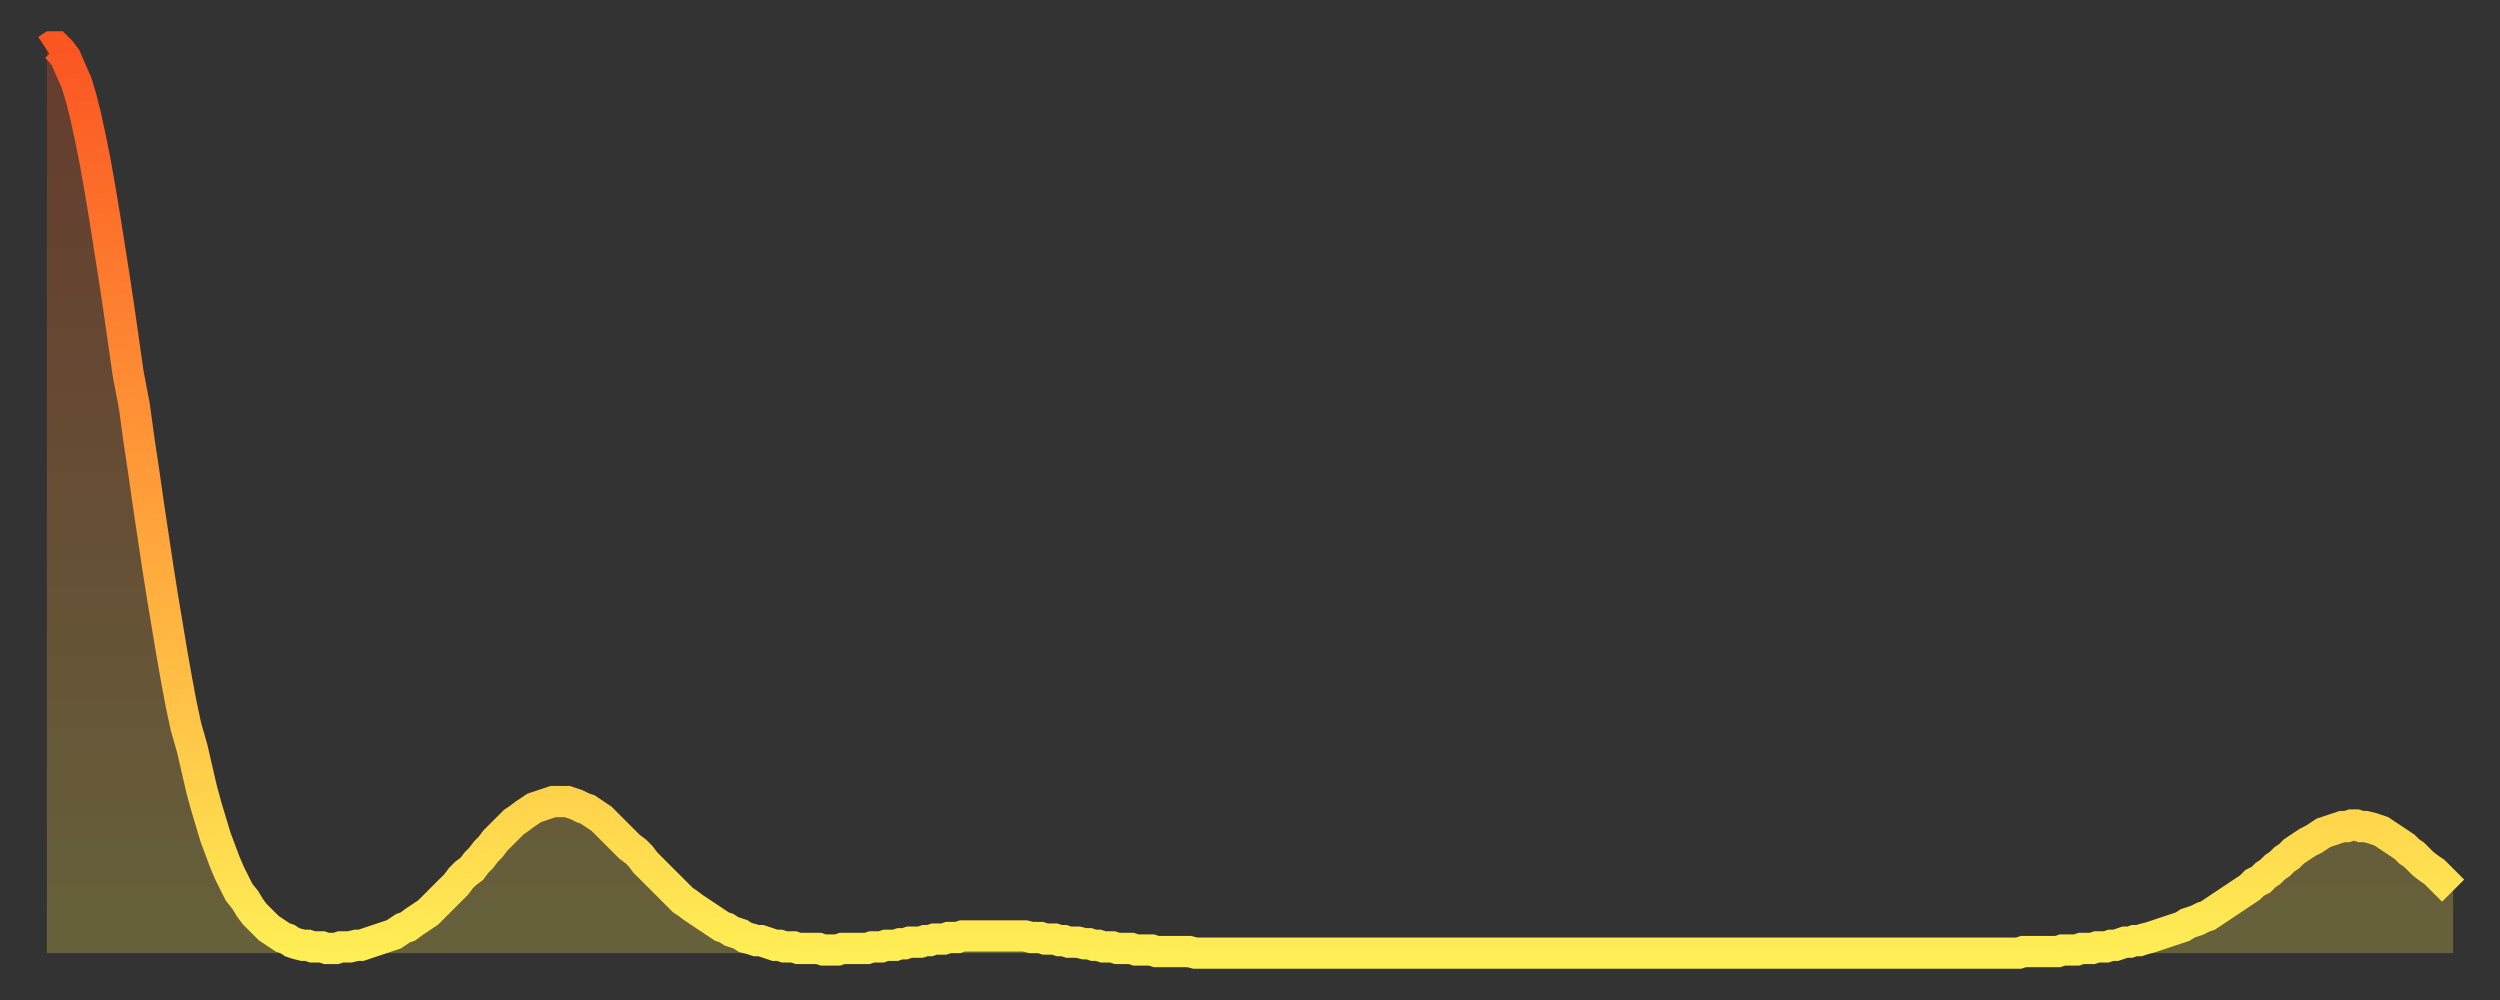
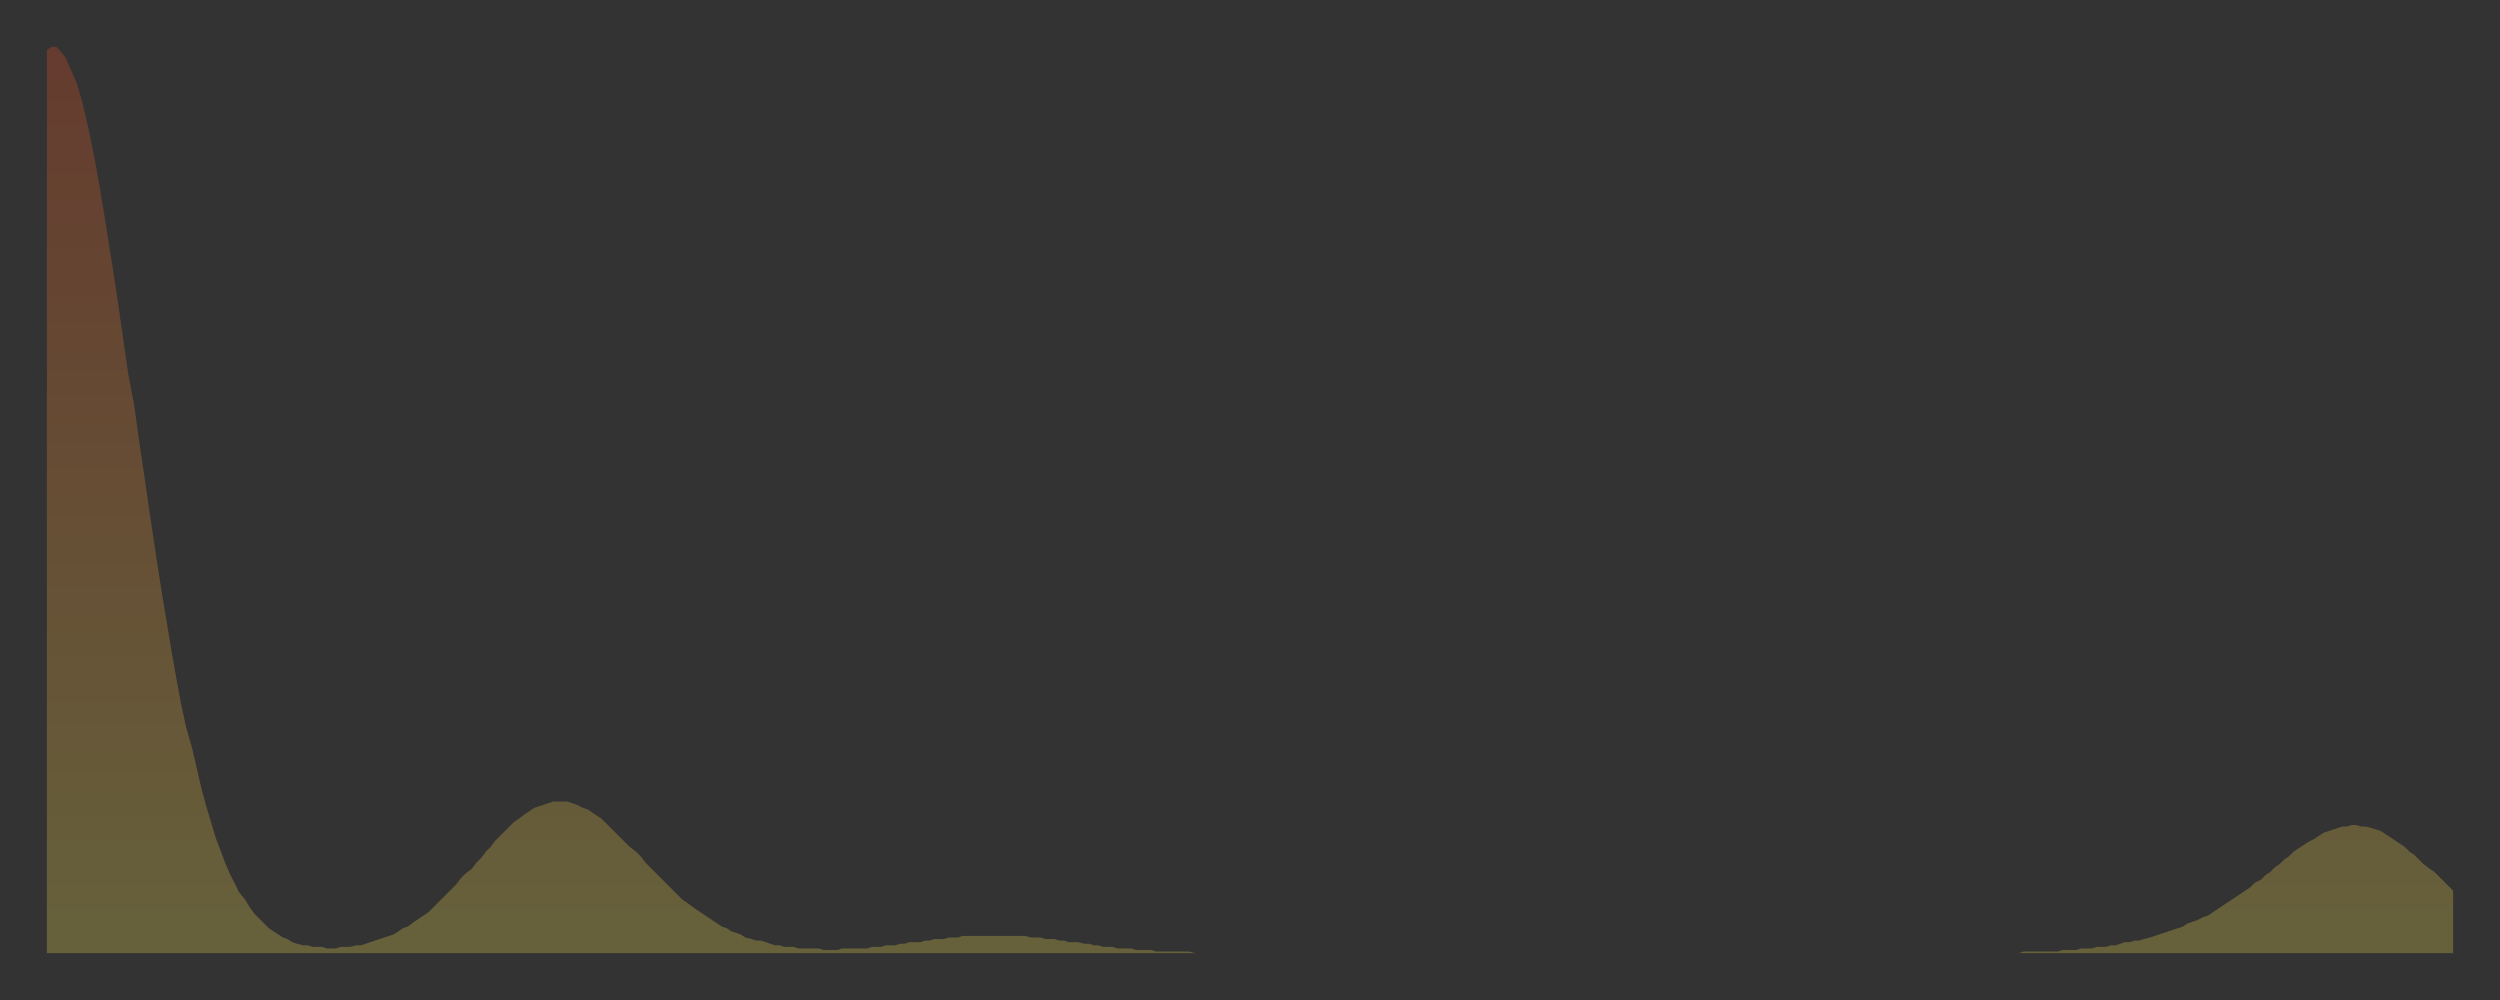
<svg xmlns="http://www.w3.org/2000/svg" baseProfile="full" height="64" version="1.1" width="160">
  <rect width="100%" height="100%" fill="#333333" stroke="none" />
  <defs>
    <linearGradient id="id383940" x1="0" x2="0" y1="0" y2="1">
      <stop offset="0%" stop-color="#fb5522" />
      <stop offset="50%" stop-color="#ff9f3a" />
      <stop offset="100%" stop-color="#ffee55" />
    </linearGradient>
  </defs>
  <g transform="translate(3,3)">
    <g>
-       <path d="M 0.0 0.2 L 0.3 0.0 0.6 0.0 0.9 0.3 1.2 0.7 1.5 1.4 1.9 2.3 2.2 3.3 2.5 4.5 2.8 5.9 3.1 7.4 3.4 9.1 3.7 10.9 4.0 12.8 4.3 14.7 4.6 16.7 4.9 18.8 5.2 20.9 5.6 23.0 5.9 25.2 6.2 27.2 6.5 29.3 6.8 31.3 7.1 33.3 7.4 35.2 7.7 37.0 8.0 38.8 8.3 40.5 8.6 42.1 8.9 43.5 9.3 44.9 9.6 46.2 9.9 47.5 10.2 48.6 10.5 49.6 10.8 50.6 11.1 51.4 11.4 52.2 11.7 52.9 12.0 53.5 12.3 54.1 12.7 54.6 13.0 55.1 13.3 55.5 13.6 55.8 13.9 56.1 14.2 56.4 14.5 56.6 14.8 56.8 15.1 57.0 15.4 57.1 15.7 57.3 16.0 57.4 16.4 57.5 16.7 57.5 17.0 57.6 17.3 57.6 17.6 57.6 17.9 57.7 18.2 57.7 18.5 57.7 18.8 57.6 19.1 57.6 19.4 57.6 19.8 57.5 20.1 57.5 20.4 57.4 20.7 57.3 21.0 57.2 21.3 57.1 21.6 57.0 21.9 56.9 22.2 56.8 22.5 56.6 22.8 56.4 23.1 56.3 23.5 56.0 23.8 55.8 24.1 55.6 24.4 55.4 24.7 55.1 25.0 54.8 25.3 54.5 25.6 54.2 25.9 53.9 26.2 53.6 26.5 53.2 26.8 52.9 27.2 52.6 27.5 52.2 27.8 51.9 28.1 51.5 28.4 51.2 28.7 50.8 29.0 50.5 29.3 50.2 29.6 49.9 29.9 49.6 30.2 49.4 30.6 49.1 30.9 48.9 31.2 48.7 31.5 48.6 31.8 48.5 32.1 48.4 32.4 48.3 32.7 48.3 33.0 48.3 33.3 48.3 33.6 48.4 33.9 48.5 34.3 48.7 34.6 48.8 34.9 49.0 35.2 49.2 35.5 49.4 35.8 49.7 36.1 50.0 36.4 50.3 36.7 50.6 37.0 50.9 37.3 51.2 37.7 51.5 38.0 51.8 38.3 52.2 38.6 52.5 38.9 52.8 39.2 53.1 39.5 53.4 39.8 53.7 40.1 54.0 40.4 54.3 40.7 54.6 41.0 54.8 41.4 55.1 41.7 55.3 42.0 55.5 42.3 55.7 42.6 55.9 42.9 56.1 43.2 56.3 43.5 56.4 43.8 56.6 44.1 56.7 44.4 56.8 44.7 57.0 45.1 57.1 45.4 57.2 45.7 57.2 46.0 57.3 46.3 57.4 46.6 57.5 46.9 57.5 47.2 57.6 47.5 57.6 47.8 57.6 48.1 57.7 48.5 57.7 48.8 57.7 49.1 57.7 49.4 57.7 49.7 57.8 50.0 57.8 50.3 57.8 50.6 57.8 50.9 57.7 51.2 57.7 51.5 57.7 51.8 57.7 52.2 57.7 52.5 57.7 52.8 57.6 53.1 57.6 53.4 57.6 53.7 57.5 54.0 57.5 54.3 57.5 54.6 57.4 54.9 57.4 55.2 57.3 55.6 57.3 55.9 57.3 56.2 57.2 56.5 57.2 56.8 57.1 57.1 57.1 57.4 57.1 57.7 57.0 58.0 57.0 58.3 57.0 58.6 56.9 58.9 56.9 59.3 56.9 59.6 56.9 59.9 56.9 60.2 56.9 60.5 56.9 60.8 56.9 61.1 56.9 61.4 56.9 61.7 56.9 62.0 56.9 62.3 56.9 62.6 56.9 63.0 57.0 63.3 57.0 63.6 57.0 63.9 57.1 64.2 57.1 64.5 57.1 64.8 57.2 65.1 57.2 65.4 57.3 65.7 57.3 66.0 57.3 66.4 57.4 66.7 57.4 67.0 57.5 67.3 57.5 67.6 57.6 67.9 57.6 68.2 57.6 68.5 57.7 68.8 57.7 69.1 57.7 69.4 57.7 69.7 57.8 70.1 57.8 70.4 57.8 70.7 57.8 71.0 57.9 71.3 57.9 71.6 57.9 71.9 57.9 72.2 57.9 72.5 57.9 72.8 57.9 73.1 57.9 73.5 58.0 73.8 58.0 74.1 58.0 74.4 58.0 74.7 58.0 75.0 58.0 75.3 58.0 75.6 58.0 75.9 58.0 76.2 58.0 76.5 58.0 76.8 58.0 77.2 58.0 77.5 58.0 77.8 58.0 78.1 58.0 78.4 58.0 78.7 58.0 79.0 58.0 79.3 58.0 79.6 58.0 79.9 58.0 80.2 58.0 80.5 58.0 80.9 58.0 81.2 58.0 81.5 58.0 81.8 58.0 82.1 58.0 82.4 58.0 82.7 58.0 83.0 58.0 83.3 58.0 83.6 58.0 83.9 58.0 84.3 58.0 84.6 58.0 84.9 58.0 85.2 58.0 85.5 58.0 85.8 58.0 86.1 58.0 86.4 58.0 86.7 58.0 87.0 58.0 87.3 58.0 87.6 58.0 88.0 58.0 88.3 58.0 88.6 58.0 88.9 58.0 89.2 58.0 89.5 58.0 89.8 58.0 90.1 58.0 90.4 58.0 90.7 58.0 91.0 58.0 91.4 58.0 91.7 58.0 92.0 58.0 92.3 58.0 92.6 58.0 92.9 58.0 93.2 58.0 93.5 58.0 93.8 58.0 94.1 58.0 94.4 58.0 94.7 58.0 95.1 58.0 95.4 58.0 95.7 58.0 96.0 58.0 96.3 58.0 96.6 58.0 96.9 58.0 97.2 58.0 97.5 58.0 97.8 58.0 98.1 58.0 98.4 58.0 98.8 58.0 99.1 58.0 99.4 58.0 99.7 58.0 100.0 58.0 100.3 58.0 100.6 58.0 100.9 58.0 101.2 58.0 101.5 58.0 101.8 58.0 102.2 58.0 102.5 58.0 102.8 58.0 103.1 58.0 103.4 58.0 103.7 58.0 104.0 58.0 104.3 58.0 104.6 58.0 104.9 58.0 105.2 58.0 105.5 58.0 105.9 58.0 106.2 58.0 106.5 58.0 106.8 58.0 107.1 58.0 107.4 58.0 107.7 58.0 108.0 58.0 108.3 58.0 108.6 58.0 108.9 58.0 109.3 58.0 109.6 58.0 109.9 58.0 110.2 58.0 110.5 58.0 110.8 58.0 111.1 58.0 111.4 58.0 111.7 58.0 112.0 58.0 112.3 58.0 112.6 58.0 113.0 58.0 113.3 58.0 113.6 58.0 113.9 58.0 114.2 58.0 114.5 58.0 114.8 58.0 115.1 58.0 115.4 58.0 115.7 58.0 116.0 58.0 116.3 58.0 116.7 58.0 117.0 58.0 117.3 58.0 117.6 58.0 117.9 58.0 118.2 58.0 118.5 58.0 118.8 58.0 119.1 58.0 119.4 58.0 119.7 58.0 120.1 58.0 120.4 58.0 120.7 58.0 121.0 58.0 121.3 58.0 121.6 58.0 121.9 58.0 122.2 58.0 122.5 58.0 122.8 58.0 123.1 58.0 123.4 58.0 123.8 58.0 124.1 58.0 124.4 58.0 124.7 58.0 125.0 58.0 125.3 58.0 125.6 58.0 125.9 58.0 126.2 58.0 126.5 57.9 126.8 57.9 127.2 57.9 127.5 57.9 127.8 57.9 128.1 57.9 128.4 57.9 128.7 57.9 129.0 57.8 129.3 57.8 129.6 57.8 129.9 57.8 130.2 57.7 130.5 57.7 130.9 57.7 131.2 57.6 131.5 57.6 131.8 57.6 132.1 57.5 132.4 57.5 132.7 57.4 133.0 57.3 133.3 57.3 133.6 57.2 133.9 57.2 134.2 57.1 134.6 57.0 134.9 56.9 135.2 56.8 135.5 56.7 135.8 56.6 136.1 56.5 136.4 56.4 136.7 56.3 137.0 56.1 137.3 56.0 137.6 55.9 138.0 55.7 138.3 55.6 138.6 55.4 138.9 55.2 139.2 55.0 139.5 54.8 139.8 54.6 140.1 54.4 140.4 54.2 140.7 54.0 141.0 53.8 141.3 53.5 141.7 53.3 142.0 53.0 142.3 52.8 142.6 52.5 142.9 52.3 143.2 52.0 143.5 51.8 143.8 51.5 144.1 51.3 144.4 51.1 144.7 50.9 145.1 50.7 145.4 50.5 145.7 50.3 146.0 50.2 146.3 50.1 146.6 50.0 146.9 49.9 147.2 49.9 147.5 49.8 147.8 49.8 148.1 49.9 148.4 49.9 148.8 50.0 149.1 50.1 149.4 50.2 149.7 50.4 150.0 50.6 150.3 50.8 150.6 51.0 150.9 51.2 151.2 51.5 151.5 51.7 151.8 52.0 152.1 52.3 152.5 52.6 152.8 52.8 153.1 53.1 153.4 53.4 153.7 53.7 154.0 54.0" fill="none" id="graph-curve" opacity="1" stroke="url(#id383940)" stroke-width="2" />
      <path d="M 0 58 L 0.0 0.2 0.3 0.0 0.6 0.0 0.9 0.3 1.2 0.7 1.5 1.4 1.9 2.3 2.2 3.3 2.5 4.5 2.8 5.9 3.1 7.4 3.4 9.1 3.7 10.9 4.0 12.8 4.3 14.7 4.6 16.7 4.9 18.8 5.2 20.9 5.6 23.0 5.9 25.2 6.2 27.2 6.5 29.3 6.8 31.3 7.1 33.3 7.4 35.2 7.7 37.0 8.0 38.8 8.3 40.5 8.6 42.1 8.9 43.5 9.3 44.9 9.6 46.2 9.9 47.5 10.2 48.6 10.5 49.6 10.8 50.6 11.1 51.4 11.4 52.2 11.7 52.9 12.0 53.5 12.3 54.1 12.7 54.6 13.0 55.1 13.3 55.5 13.6 55.8 13.9 56.1 14.2 56.4 14.5 56.6 14.8 56.8 15.1 57.0 15.4 57.1 15.7 57.3 16.0 57.4 16.4 57.5 16.7 57.5 17.0 57.6 17.3 57.6 17.6 57.6 17.9 57.7 18.2 57.7 18.5 57.7 18.8 57.6 19.1 57.6 19.4 57.6 19.8 57.5 20.1 57.5 20.4 57.4 20.7 57.3 21.0 57.2 21.3 57.1 21.6 57.0 21.9 56.9 22.2 56.8 22.5 56.6 22.8 56.4 23.1 56.3 23.5 56.0 23.8 55.8 24.1 55.6 24.4 55.4 24.7 55.1 25.0 54.8 25.3 54.5 25.6 54.2 25.9 53.9 26.2 53.6 26.5 53.2 26.8 52.9 27.2 52.6 27.5 52.2 27.8 51.9 28.1 51.5 28.4 51.2 28.7 50.8 29.0 50.5 29.3 50.2 29.6 49.9 29.9 49.6 30.2 49.4 30.6 49.1 30.9 48.9 31.2 48.7 31.5 48.6 31.8 48.5 32.1 48.4 32.4 48.3 32.7 48.3 33.0 48.3 33.3 48.3 33.6 48.4 33.9 48.5 34.3 48.7 34.6 48.8 34.9 49.0 35.2 49.2 35.5 49.4 35.8 49.7 36.1 50.0 36.4 50.3 36.7 50.6 37.0 50.9 37.3 51.2 37.7 51.5 38.0 51.8 38.3 52.2 38.6 52.5 38.9 52.8 39.2 53.1 39.5 53.4 39.8 53.7 40.1 54.0 40.4 54.3 40.7 54.6 41.0 54.8 41.4 55.1 41.7 55.3 42.0 55.5 42.3 55.7 42.6 55.9 42.9 56.1 43.2 56.3 43.5 56.4 43.8 56.6 44.1 56.7 44.4 56.8 44.7 57.0 45.1 57.1 45.4 57.2 45.7 57.2 46.0 57.3 46.3 57.4 46.6 57.5 46.9 57.5 47.2 57.6 47.5 57.6 47.8 57.6 48.1 57.7 48.5 57.7 48.8 57.7 49.1 57.7 49.4 57.7 49.7 57.8 50.0 57.8 50.3 57.8 50.6 57.8 50.9 57.7 51.2 57.7 51.5 57.7 51.8 57.7 52.2 57.7 52.5 57.7 52.8 57.6 53.1 57.6 53.4 57.6 53.7 57.5 54.0 57.5 54.3 57.5 54.6 57.4 54.9 57.4 55.2 57.3 55.6 57.3 55.9 57.3 56.2 57.2 56.5 57.2 56.8 57.1 57.1 57.1 57.4 57.1 57.7 57.0 58.0 57.0 58.3 57.0 58.6 56.9 58.9 56.9 59.3 56.9 59.6 56.9 59.9 56.9 60.2 56.9 60.5 56.9 60.8 56.9 61.1 56.9 61.4 56.9 61.7 56.9 62.0 56.9 62.3 56.9 62.6 56.9 63.0 57.0 63.3 57.0 63.6 57.0 63.9 57.1 64.2 57.1 64.5 57.1 64.8 57.2 65.1 57.2 65.4 57.3 65.7 57.3 66.0 57.3 66.4 57.4 66.7 57.4 67.0 57.5 67.3 57.5 67.6 57.6 67.9 57.6 68.2 57.6 68.5 57.7 68.8 57.7 69.1 57.7 69.4 57.7 69.7 57.8 70.1 57.8 70.4 57.8 70.7 57.8 71.0 57.9 71.3 57.9 71.6 57.9 71.9 57.9 72.2 57.9 72.5 57.9 72.8 57.9 73.1 57.9 73.5 58.0 73.8 58.0 74.1 58.0 74.4 58.0 74.7 58.0 75.0 58.0 75.3 58.0 75.6 58.0 75.9 58.0 76.2 58.0 76.5 58.0 76.8 58.0 77.2 58.0 77.5 58.0 77.8 58.0 78.1 58.0 78.4 58.0 78.7 58.0 79.0 58.0 79.3 58.0 79.6 58.0 79.9 58.0 80.2 58.0 80.5 58.0 80.9 58.0 81.2 58.0 81.5 58.0 81.8 58.0 82.1 58.0 82.4 58.0 82.7 58.0 83.0 58.0 83.3 58.0 83.6 58.0 83.9 58.0 84.3 58.0 84.6 58.0 84.9 58.0 85.2 58.0 85.5 58.0 85.8 58.0 86.1 58.0 86.4 58.0 86.7 58.0 87.0 58.0 87.3 58.0 87.6 58.0 88.0 58.0 88.3 58.0 88.6 58.0 88.9 58.0 89.2 58.0 89.5 58.0 89.8 58.0 90.1 58.0 90.4 58.0 90.7 58.0 91.0 58.0 91.4 58.0 91.7 58.0 92.0 58.0 92.3 58.0 92.6 58.0 92.9 58.0 93.2 58.0 93.5 58.0 93.8 58.0 94.1 58.0 94.4 58.0 94.7 58.0 95.1 58.0 95.4 58.0 95.7 58.0 96.0 58.0 96.3 58.0 96.6 58.0 96.9 58.0 97.2 58.0 97.5 58.0 97.8 58.0 98.1 58.0 98.4 58.0 98.8 58.0 99.1 58.0 99.4 58.0 99.7 58.0 100.0 58.0 100.3 58.0 100.6 58.0 100.9 58.0 101.2 58.0 101.5 58.0 101.8 58.0 102.2 58.0 102.5 58.0 102.8 58.0 103.1 58.0 103.4 58.0 103.7 58.0 104.0 58.0 104.3 58.0 104.6 58.0 104.9 58.0 105.2 58.0 105.5 58.0 105.9 58.0 106.2 58.0 106.5 58.0 106.8 58.0 107.1 58.0 107.4 58.0 107.7 58.0 108.0 58.0 108.3 58.0 108.6 58.0 108.9 58.0 109.3 58.0 109.6 58.0 109.9 58.0 110.2 58.0 110.5 58.0 110.8 58.0 111.1 58.0 111.4 58.0 111.7 58.0 112.0 58.0 112.3 58.0 112.6 58.0 113.0 58.0 113.3 58.0 113.6 58.0 113.9 58.0 114.2 58.0 114.5 58.0 114.8 58.0 115.1 58.0 115.4 58.0 115.7 58.0 116.0 58.0 116.3 58.0 116.7 58.0 117.0 58.0 117.3 58.0 117.6 58.0 117.9 58.0 118.2 58.0 118.5 58.0 118.8 58.0 119.1 58.0 119.4 58.0 119.7 58.0 120.1 58.0 120.4 58.0 120.7 58.0 121.0 58.0 121.3 58.0 121.6 58.0 121.9 58.0 122.2 58.0 122.5 58.0 122.8 58.0 123.1 58.0 123.4 58.0 123.8 58.0 124.1 58.0 124.4 58.0 124.7 58.0 125.0 58.0 125.3 58.0 125.6 58.0 125.9 58.0 126.2 58.0 126.5 57.9 126.8 57.9 127.2 57.9 127.5 57.9 127.8 57.9 128.1 57.9 128.4 57.9 128.7 57.9 129.0 57.8 129.3 57.8 129.6 57.8 129.9 57.8 130.2 57.7 130.5 57.7 130.9 57.7 131.2 57.6 131.5 57.6 131.8 57.6 132.1 57.5 132.4 57.5 132.7 57.4 133.0 57.3 133.3 57.3 133.6 57.2 133.9 57.2 134.2 57.1 134.6 57.0 134.9 56.9 135.2 56.8 135.5 56.7 135.8 56.6 136.1 56.5 136.4 56.4 136.7 56.3 137.0 56.1 137.3 56.0 137.6 55.9 138.0 55.7 138.3 55.6 138.6 55.4 138.9 55.2 139.2 55.0 139.5 54.8 139.8 54.6 140.1 54.4 140.4 54.2 140.7 54.0 141.0 53.8 141.3 53.5 141.7 53.3 142.0 53.0 142.3 52.8 142.6 52.5 142.9 52.3 143.2 52.0 143.5 51.8 143.8 51.5 144.1 51.3 144.4 51.1 144.7 50.9 145.1 50.7 145.4 50.5 145.7 50.3 146.0 50.2 146.3 50.1 146.6 50.0 146.9 49.9 147.2 49.9 147.5 49.8 147.8 49.8 148.1 49.9 148.4 49.9 148.8 50.0 149.1 50.1 149.4 50.2 149.7 50.4 150.0 50.6 150.3 50.8 150.6 51.0 150.9 51.2 151.2 51.5 151.5 51.7 151.8 52.0 152.1 52.3 152.5 52.6 152.8 52.8 153.1 53.1 153.4 53.4 153.7 53.7 154.0 54.0 154 58" fill="url(#id383940)" fill-opacity=".25" id="graph-shadow" />
    </g>
  </g>
</svg>